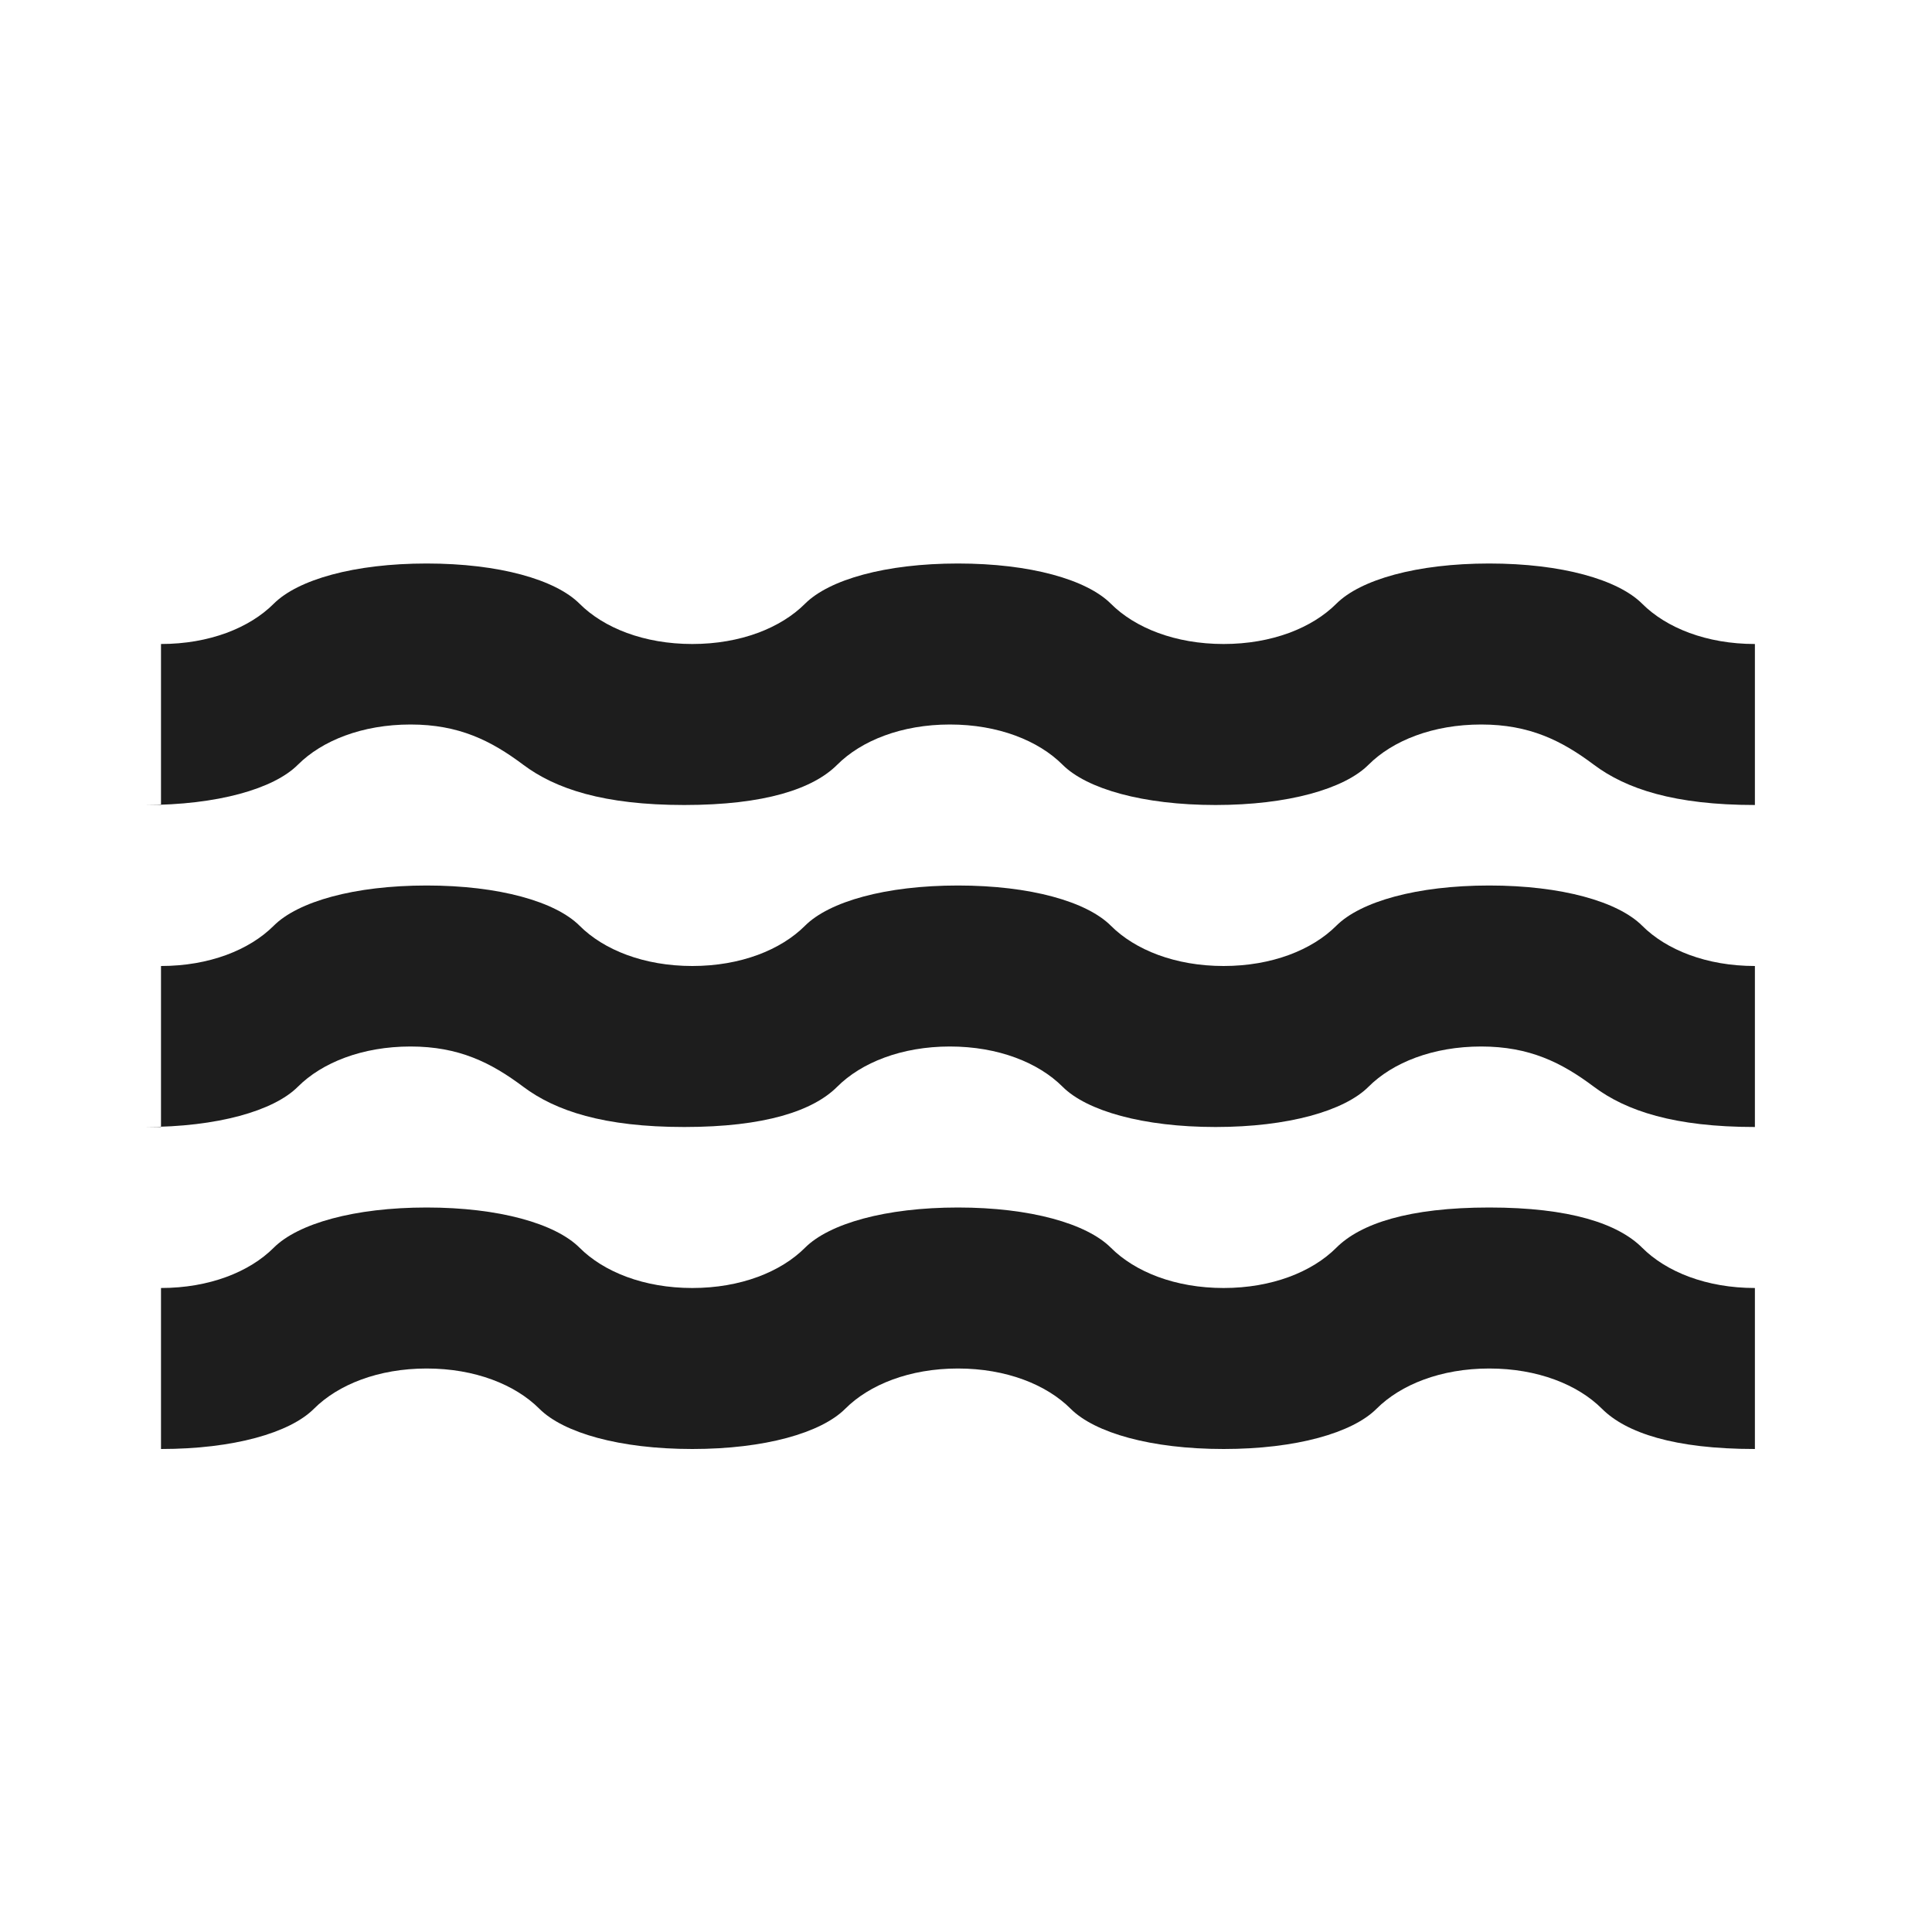
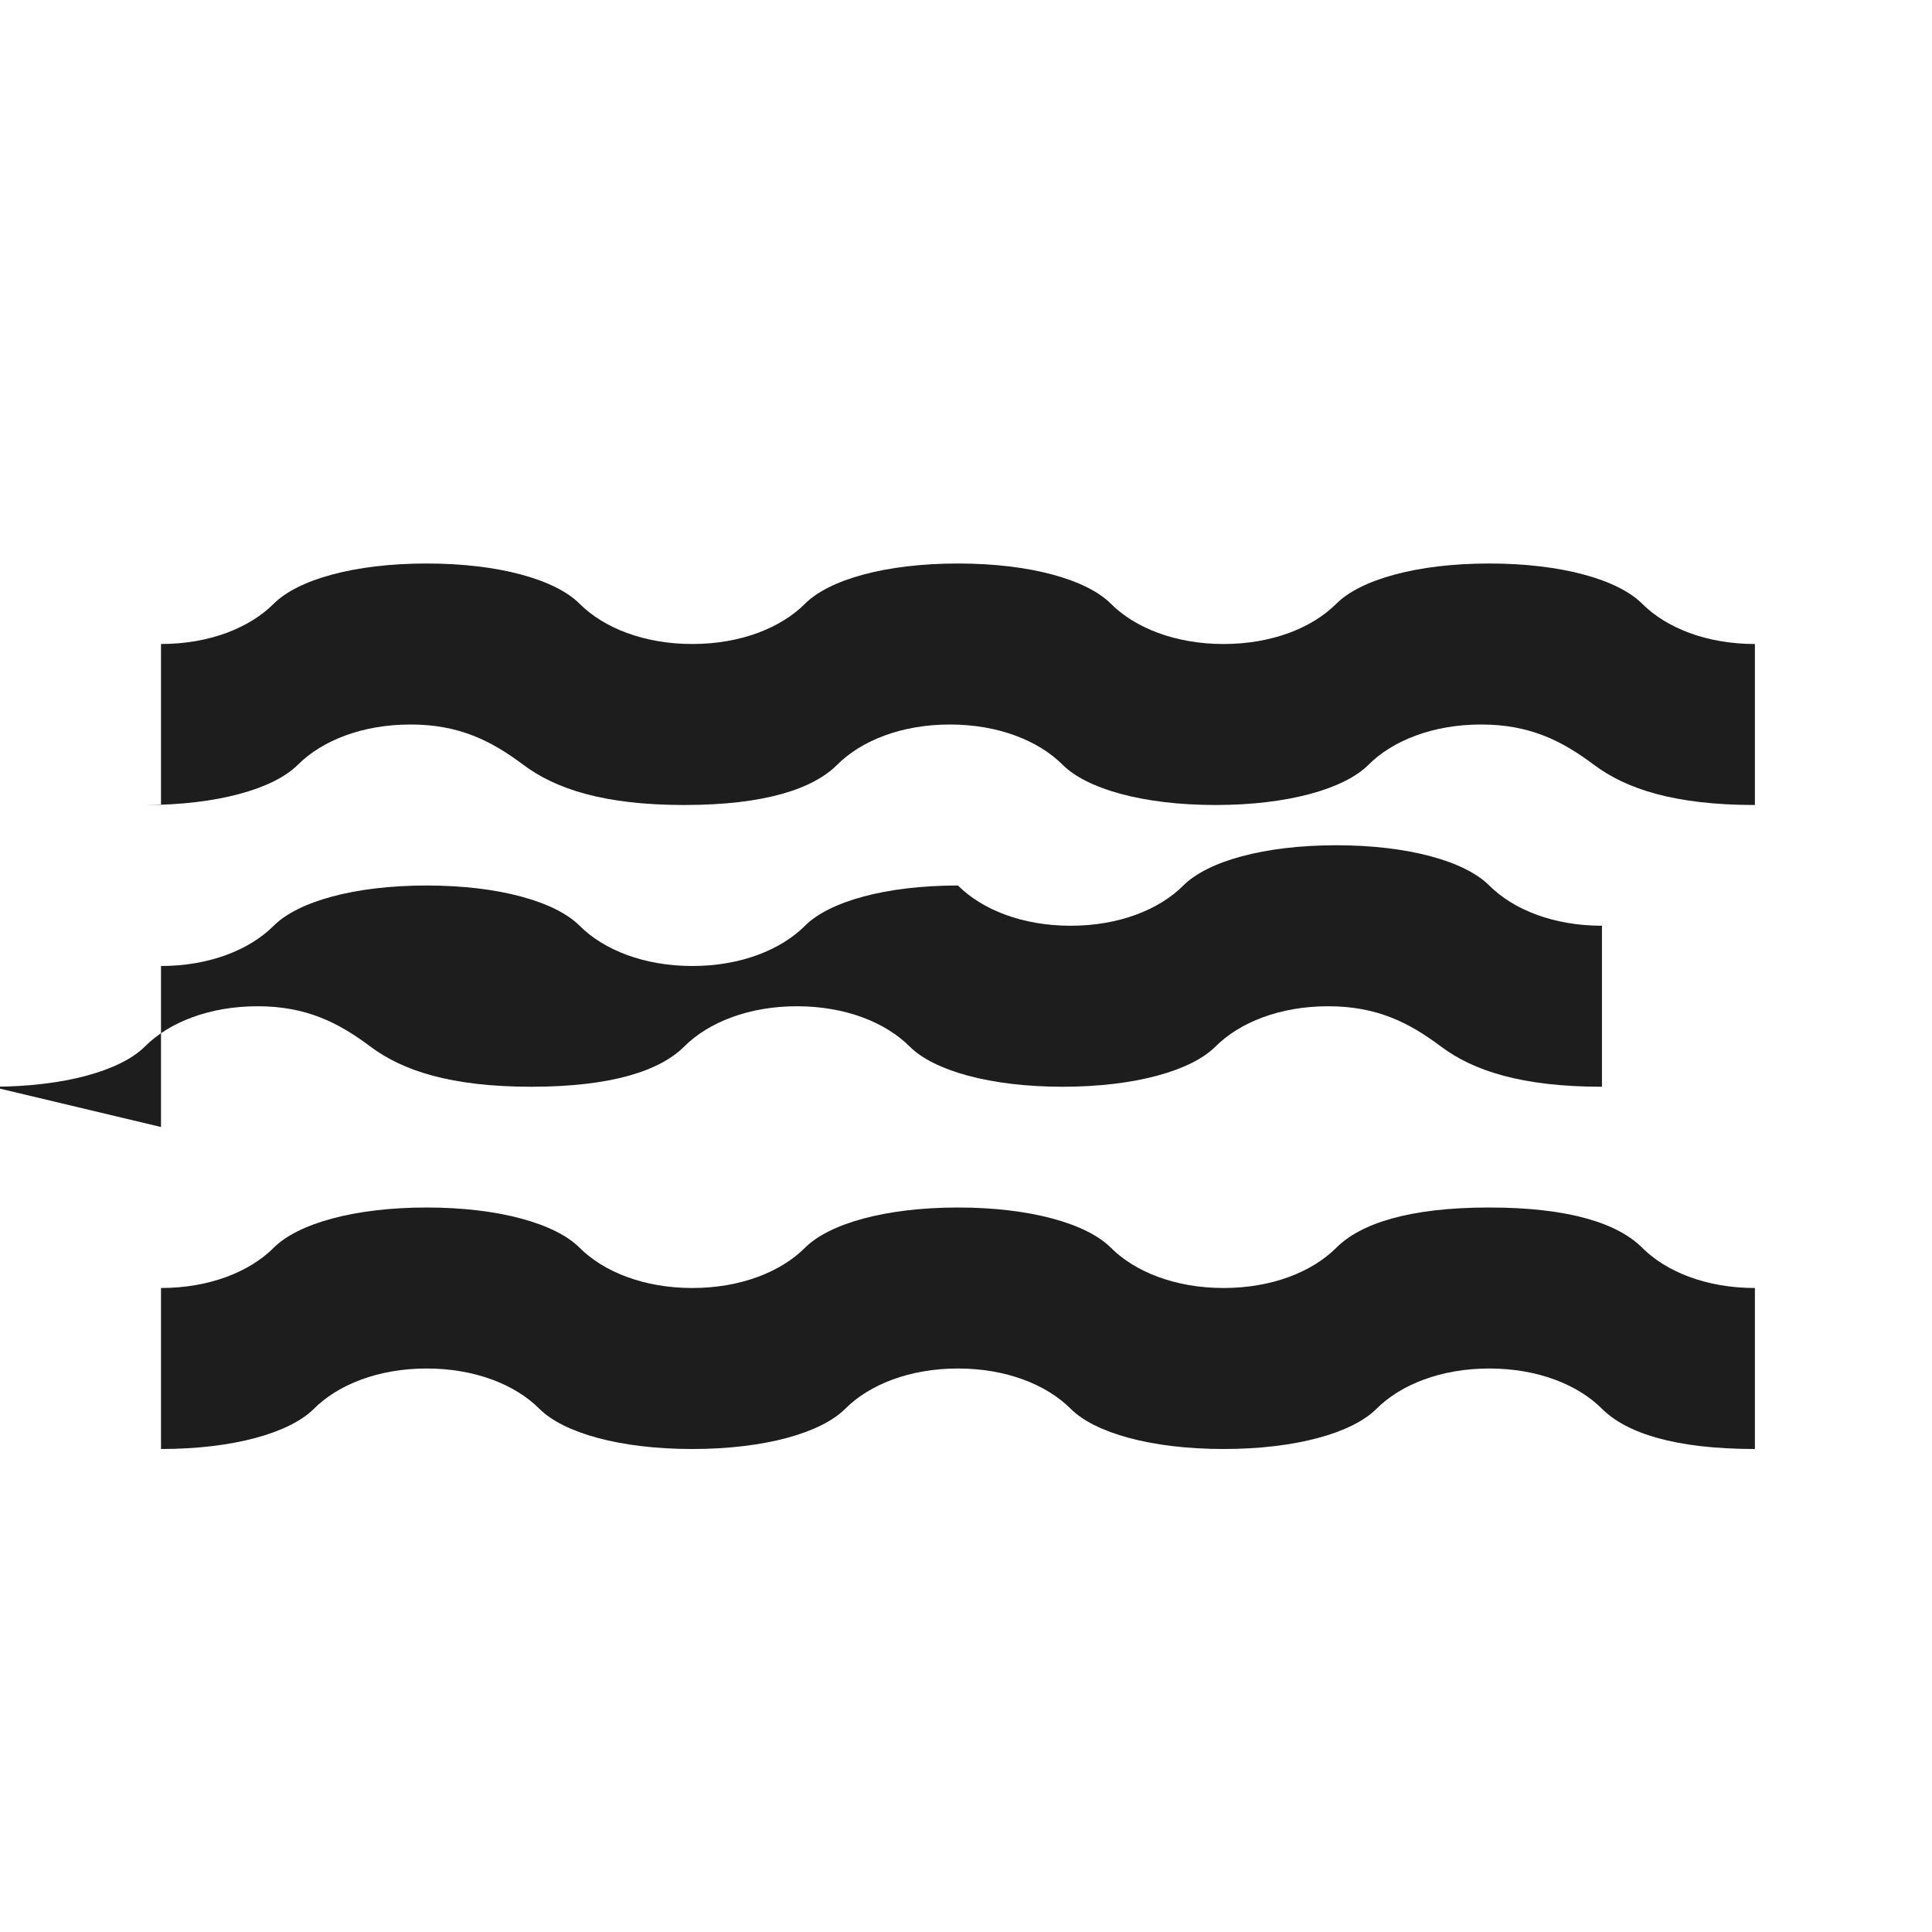
<svg xmlns="http://www.w3.org/2000/svg" id="Layer_1" data-name="Layer 1" version="1.1" viewBox="0 0 24 24">
  <defs>
    <style>
      .cls-1 {
        fill: #1d1d1d;
        stroke-width: 0px;
      }
    </style>
  </defs>
-   <path class="cls-1" d="M2,18v-2c.6,0,1.1-.2,1.4-.5.3-.3,1-.5,1.9-.5s1.6.2,1.9.5.8.5,1.4.5,1.1-.2,1.4-.5,1-.5,1.9-.5,1.6.2,1.9.5.8.5,1.4.5,1.1-.2,1.4-.5.9-.5,1.9-.5,1.6.2,1.9.5.8.5,1.4.5v2c-1,0-1.6-.2-1.9-.5-.3-.3-.8-.5-1.4-.5s-1.1.2-1.4.5c-.3.3-1,.5-1.9.5s-1.6-.2-1.9-.5c-.3-.3-.8-.5-1.4-.5s-1.1.2-1.4.5c-.3.3-1,.5-1.9.5s-1.6-.2-1.9-.5c-.3-.3-.8-.5-1.4-.5s-1.1.2-1.4.5c-.3.3-1,.5-1.9.5ZM2,14v-2c.6,0,1.1-.2,1.4-.5.3-.3,1-.5,1.9-.5s1.6.2,1.9.5c.3.3.8.5,1.4.5s1.1-.2,1.4-.5c.3-.3,1-.5,1.9-.5s1.6.2,1.9.5c.3.3.8.5,1.4.5s1.1-.2,1.4-.5c.3-.3,1-.5,1.9-.5s1.6.2,1.9.5c.3.3.8.5,1.4.5v2c-1,0-1.6-.2-2-.5s-.8-.5-1.4-.5-1.1.2-1.4.5-1,.5-1.9.5-1.6-.2-1.9-.5-.8-.5-1.4-.5-1.1.2-1.4.5-.9.5-1.9.5-1.6-.2-2-.5-.8-.5-1.4-.5-1.1.2-1.4.5-1,.5-1.9.5ZM2,10v-2c.6,0,1.1-.2,1.4-.5.3-.3,1-.5,1.9-.5s1.6.2,1.9.5.8.5,1.4.5,1.1-.2,1.4-.5,1-.5,1.9-.5,1.6.2,1.9.5.8.5,1.4.5,1.1-.2,1.4-.5,1-.5,1.9-.5,1.6.2,1.9.5.8.5,1.4.5v2c-1,0-1.6-.2-2-.5s-.8-.5-1.4-.5-1.1.2-1.4.5-1,.5-1.9.5-1.6-.2-1.9-.5-.8-.5-1.4-.5-1.1.2-1.4.5-.9.5-1.9.5-1.6-.2-2-.5-.8-.5-1.4-.5-1.1.2-1.4.5-1,.5-1.9.5Z" />
+   <path class="cls-1" d="M2,18v-2c.6,0,1.1-.2,1.4-.5.3-.3,1-.5,1.9-.5s1.6.2,1.9.5.8.5,1.4.5,1.1-.2,1.4-.5,1-.5,1.9-.5,1.6.2,1.9.5.8.5,1.4.5,1.1-.2,1.4-.5.9-.5,1.9-.5,1.6.2,1.9.5.8.5,1.4.5v2c-1,0-1.6-.2-1.9-.5-.3-.3-.8-.5-1.4-.5s-1.1.2-1.4.5c-.3.3-1,.5-1.9.5s-1.6-.2-1.9-.5c-.3-.3-.8-.5-1.4-.5s-1.1.2-1.4.5c-.3.3-1,.5-1.9.5s-1.6-.2-1.9-.5c-.3-.3-.8-.5-1.4-.5s-1.1.2-1.4.5c-.3.3-1,.5-1.9.5ZM2,14v-2c.6,0,1.1-.2,1.4-.5.3-.3,1-.5,1.9-.5s1.6.2,1.9.5c.3.3.8.5,1.4.5s1.1-.2,1.4-.5c.3-.3,1-.5,1.9-.5c.3.3.8.5,1.4.5s1.1-.2,1.4-.5c.3-.3,1-.5,1.9-.5s1.6.2,1.9.5c.3.3.8.5,1.4.5v2c-1,0-1.6-.2-2-.5s-.8-.5-1.4-.5-1.1.2-1.4.5-1,.5-1.9.5-1.6-.2-1.9-.5-.8-.5-1.4-.5-1.1.2-1.4.5-.9.5-1.9.5-1.6-.2-2-.5-.8-.5-1.4-.5-1.1.2-1.4.5-1,.5-1.9.5ZM2,10v-2c.6,0,1.1-.2,1.4-.5.3-.3,1-.5,1.9-.5s1.6.2,1.9.5.8.5,1.4.5,1.1-.2,1.4-.5,1-.5,1.9-.5,1.6.2,1.9.5.8.5,1.4.5,1.1-.2,1.4-.5,1-.5,1.9-.5,1.6.2,1.9.5.8.5,1.4.5v2c-1,0-1.6-.2-2-.5s-.8-.5-1.4-.5-1.1.2-1.4.5-1,.5-1.9.5-1.6-.2-1.9-.5-.8-.5-1.4-.5-1.1.2-1.4.5-.9.5-1.9.5-1.6-.2-2-.5-.8-.5-1.4-.5-1.1.2-1.4.5-1,.5-1.9.5Z" />
</svg>